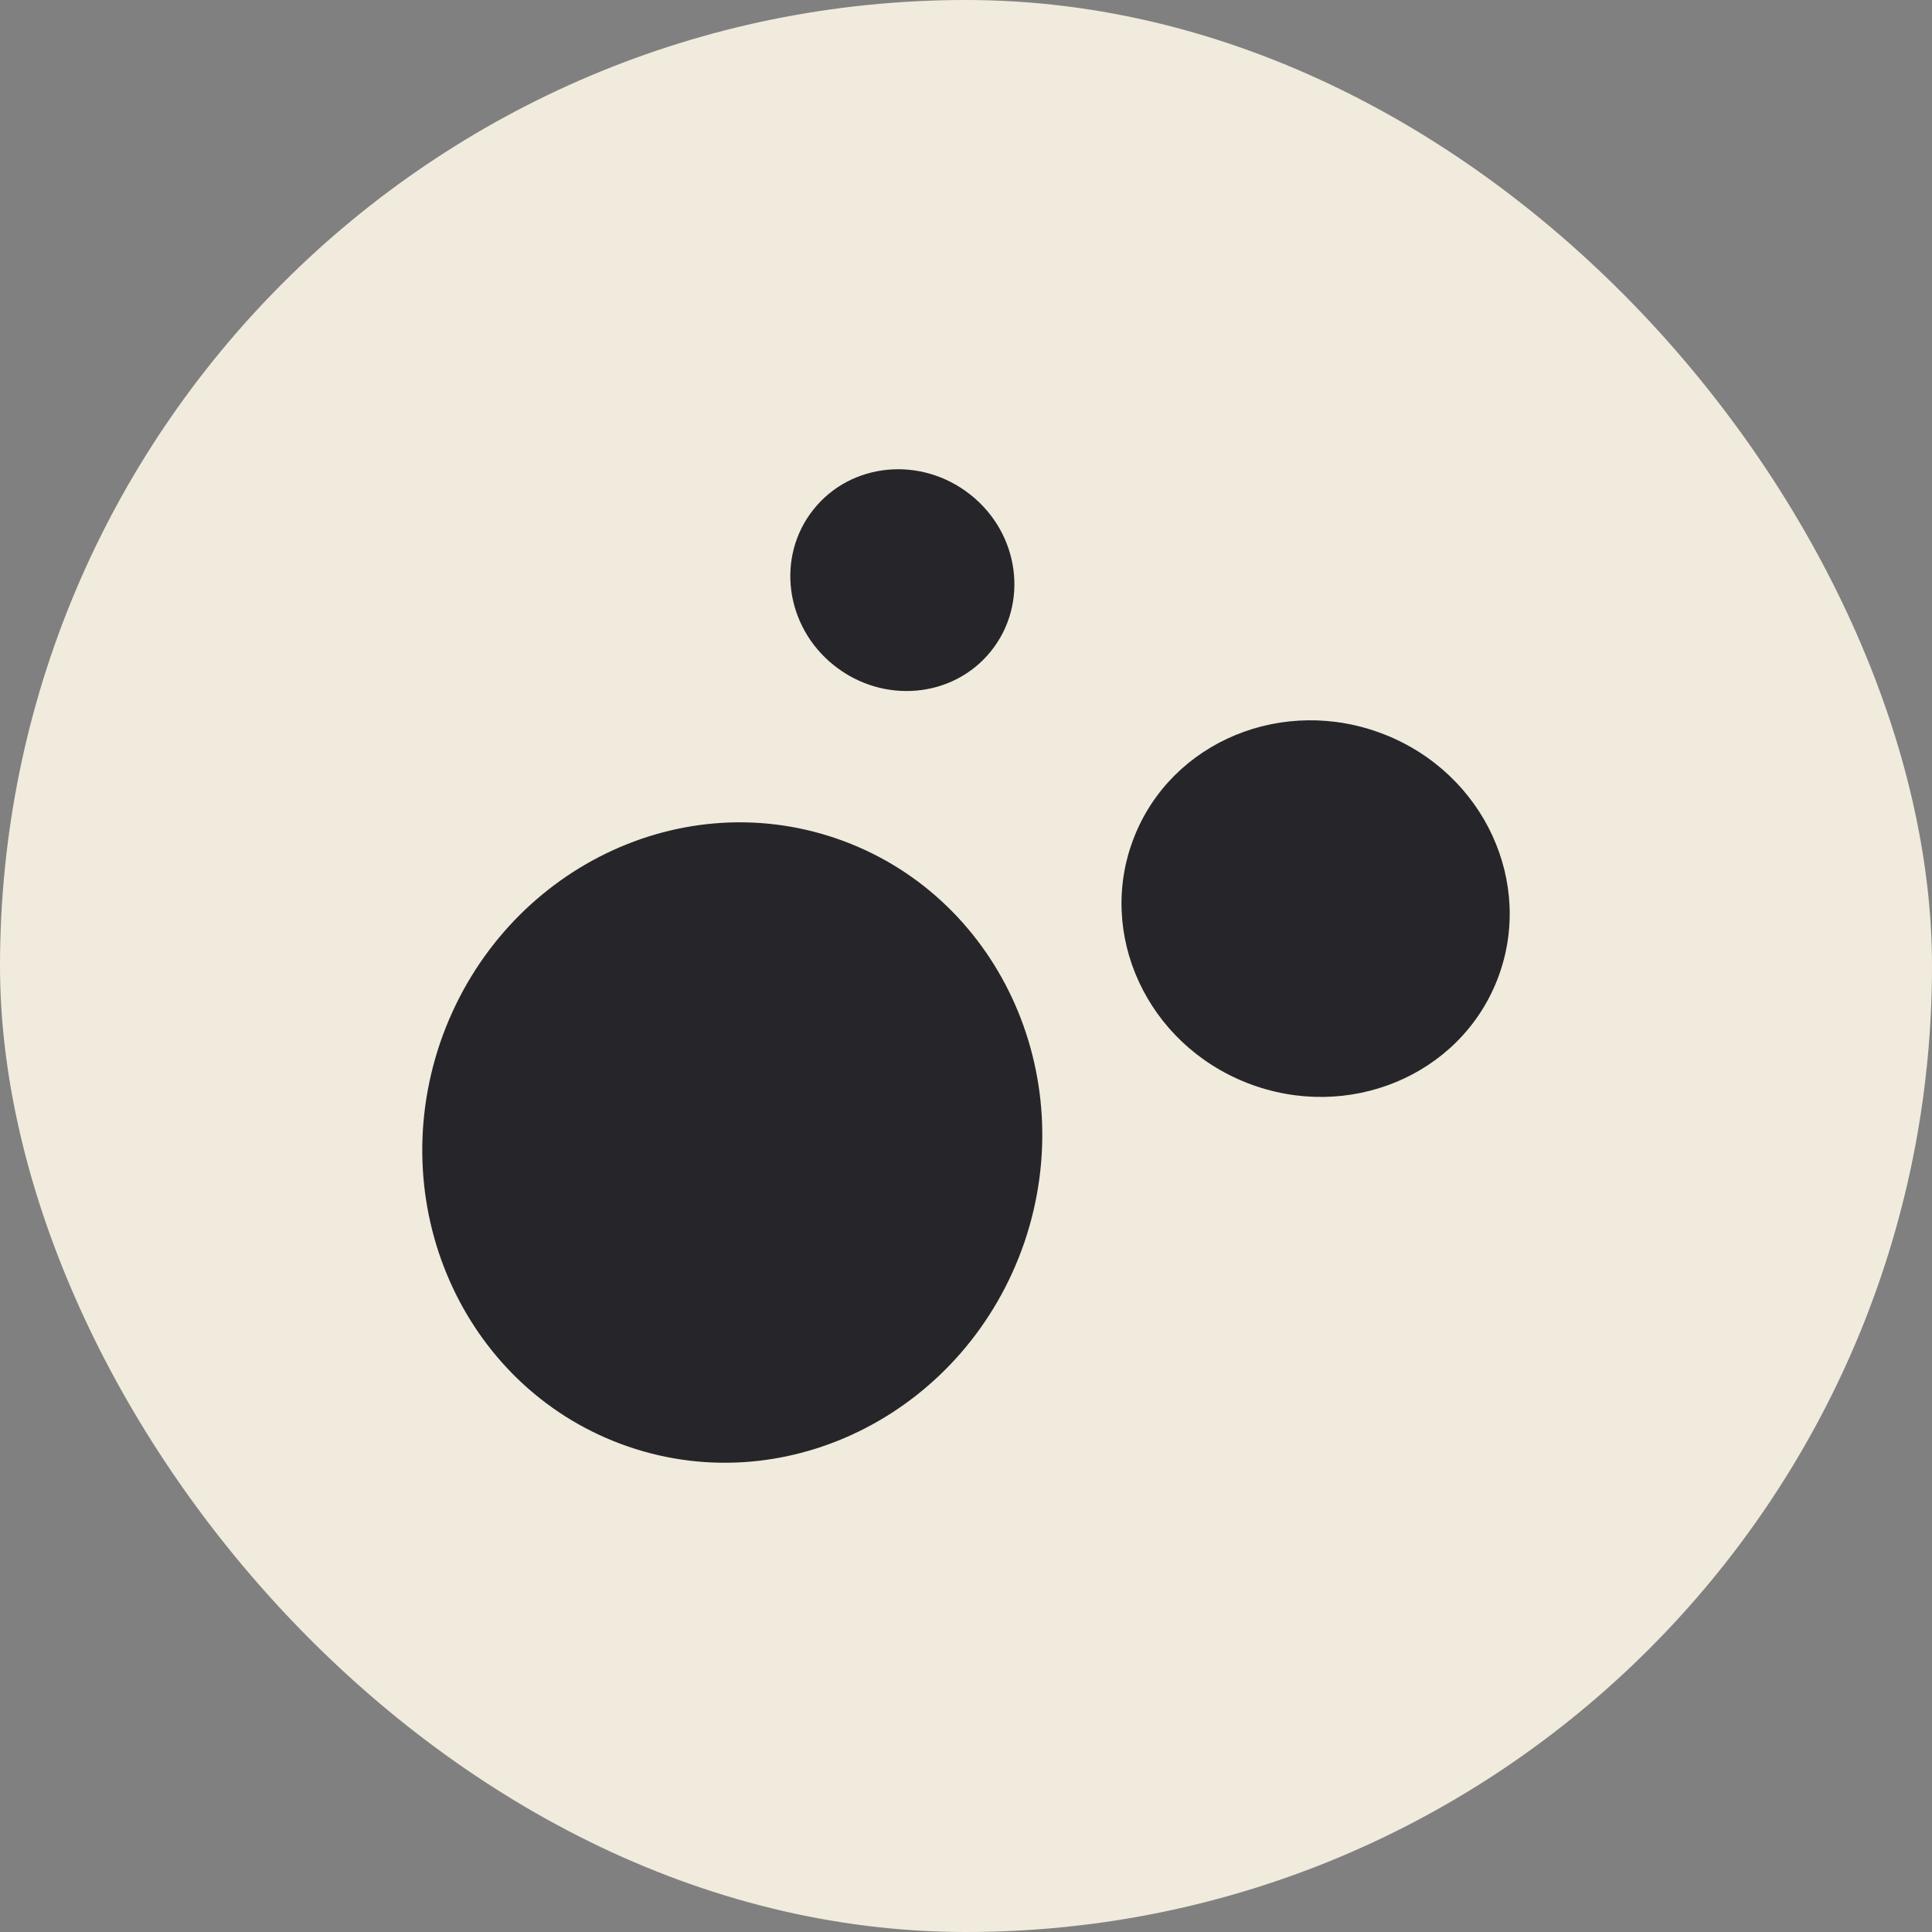
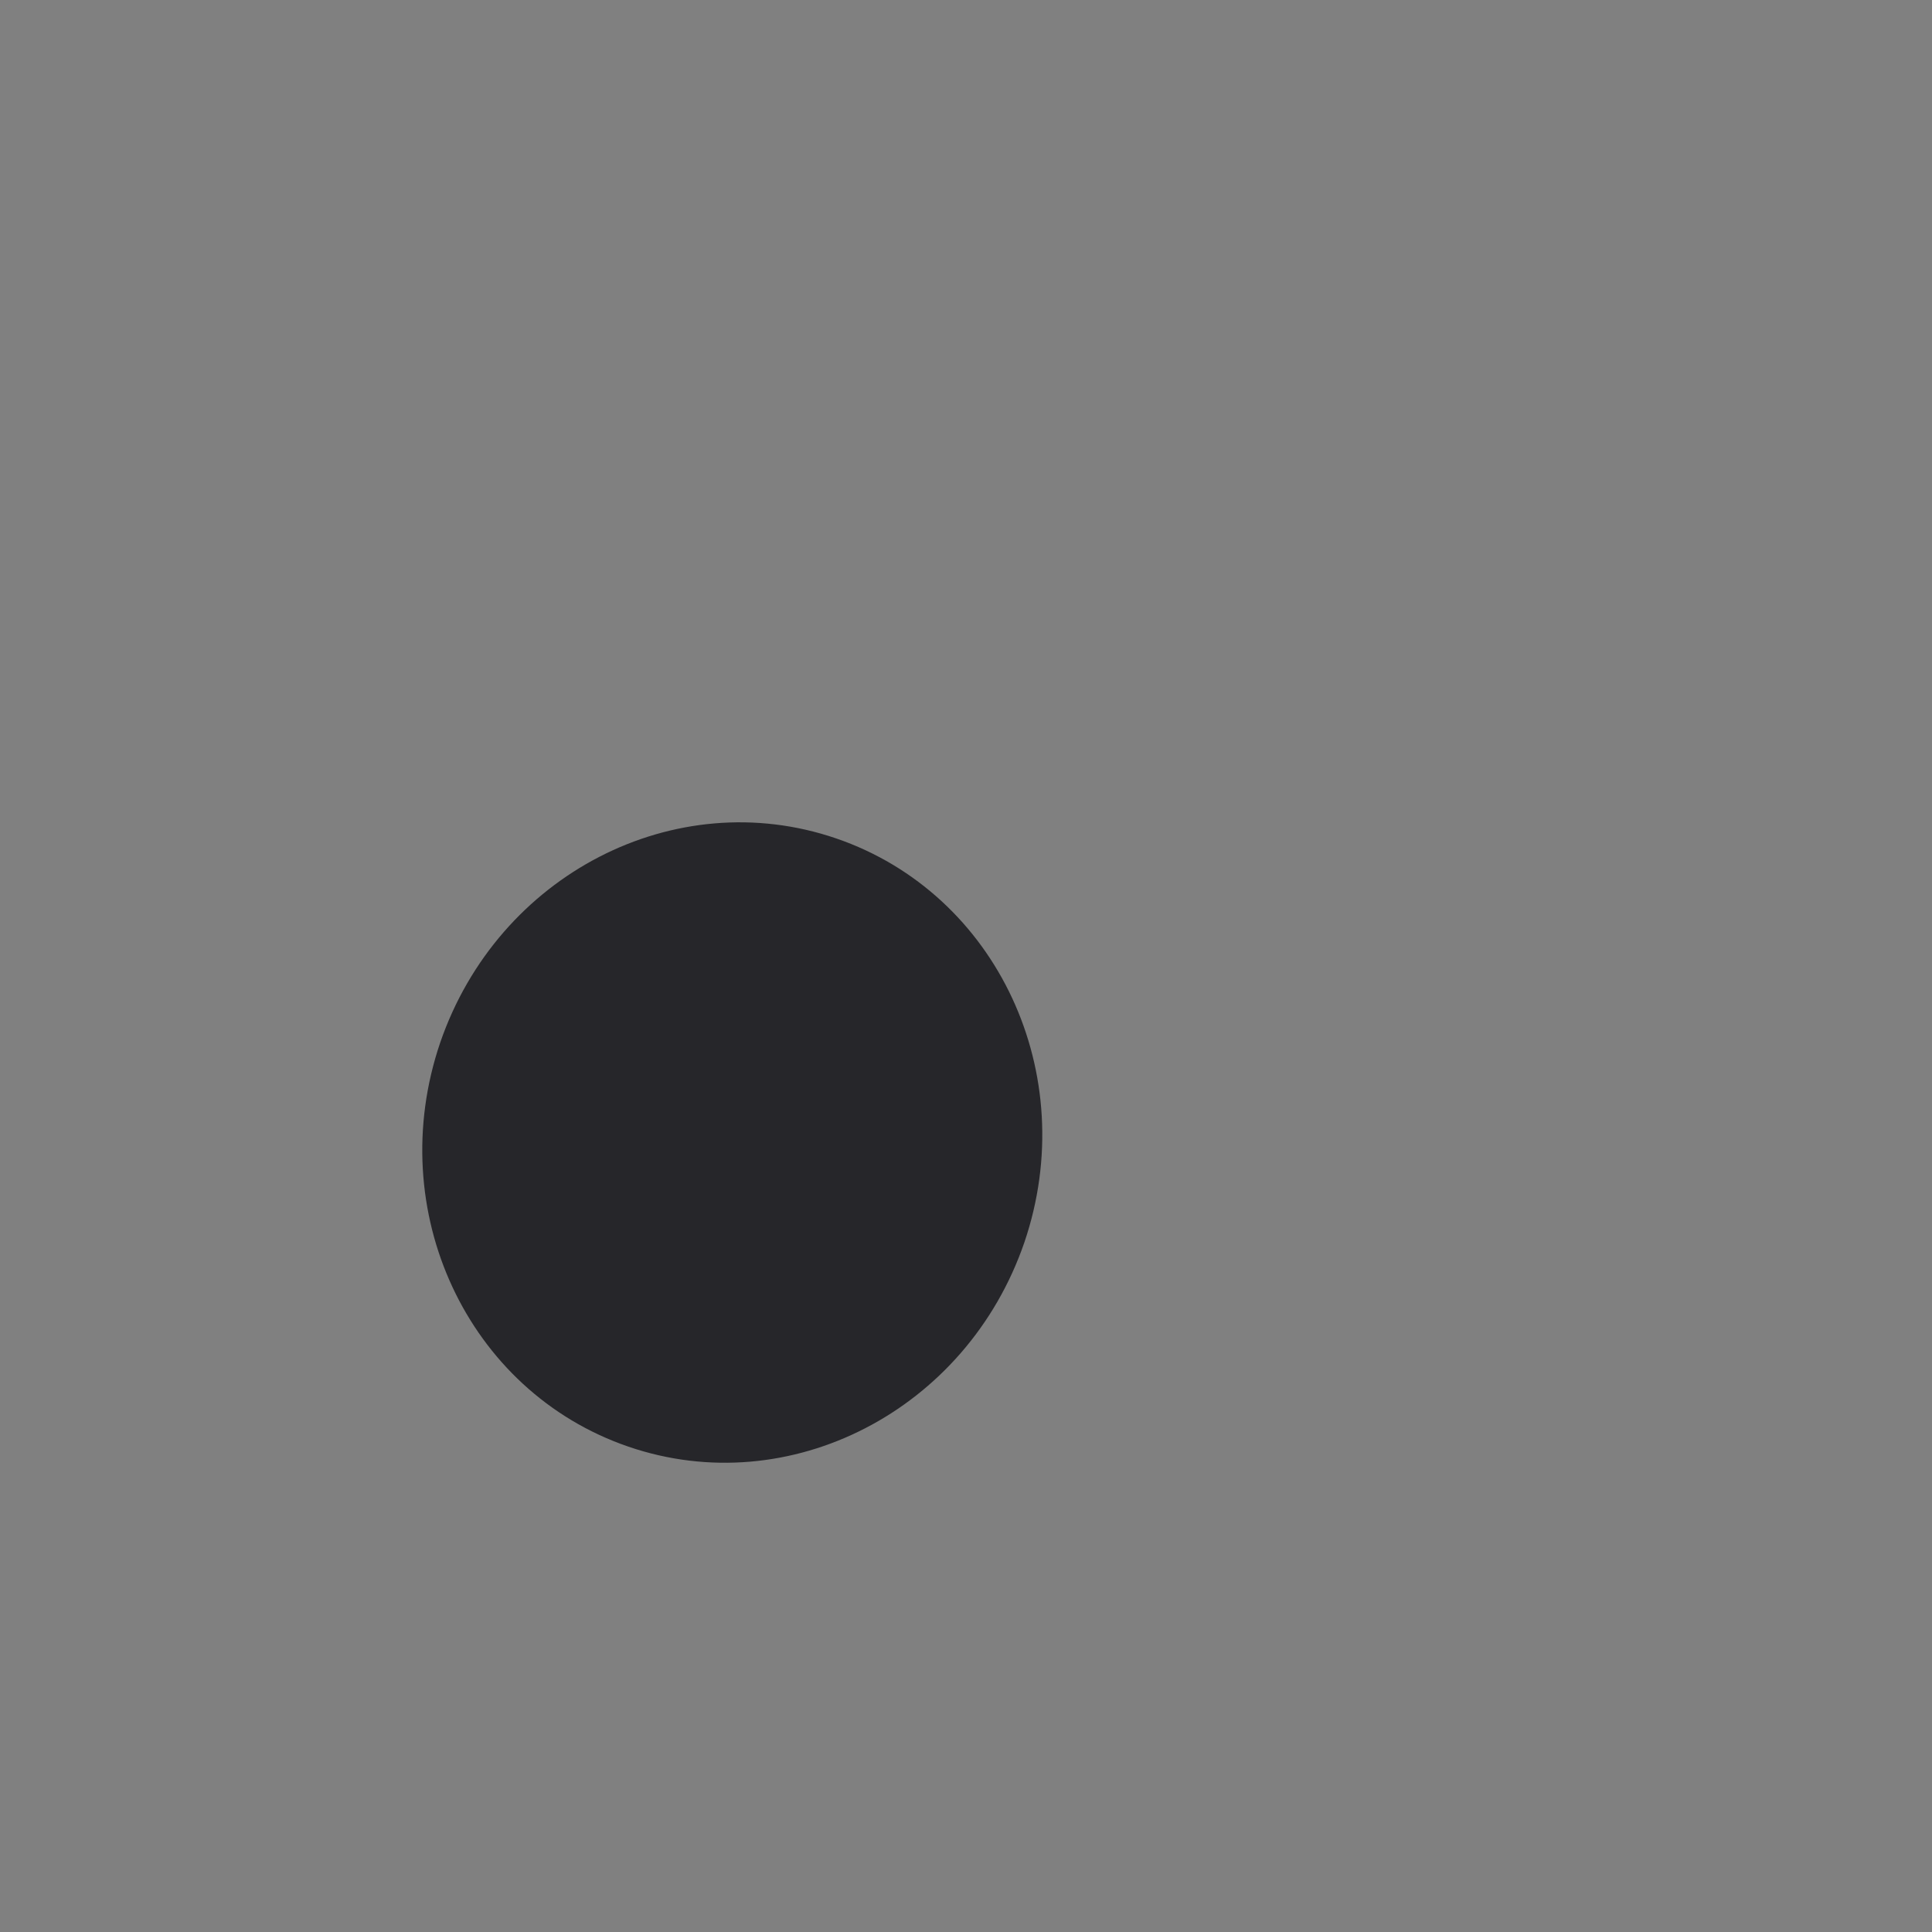
<svg xmlns="http://www.w3.org/2000/svg" width="56" height="56" viewBox="0 0 56 56" fill="none">
  <rect x="0" y="0" width="56" height="56" fill="#808080" stroke="none" />
-   <rect width="56" height="56" rx="28" fill="#F0EBDC" />
-   <path d="M28.73 18.867C29.821 17.499 29.559 15.477 28.134 14.343C26.708 13.208 24.672 13.397 23.581 14.765C22.489 16.132 22.751 18.154 24.177 19.289C25.603 20.423 27.639 20.234 28.73 18.867Z" fill="#26262A" />
  <path d="M18.215 41.932C22.884 43.532 28.019 40.885 29.692 36.011C31.35 31.139 28.907 25.902 24.237 24.302C19.567 22.702 14.432 25.349 12.759 30.222C11.101 35.095 13.545 40.332 18.215 41.932Z" fill="#26262A" />
-   <path d="M32.868 24.278C31.776 27.071 33.246 30.257 36.155 31.392C39.065 32.526 42.309 31.188 43.4 28.395C44.49 25.602 43.021 22.416 40.112 21.282C37.203 20.147 33.959 21.485 32.868 24.278Z" fill="#26262A" />
</svg>